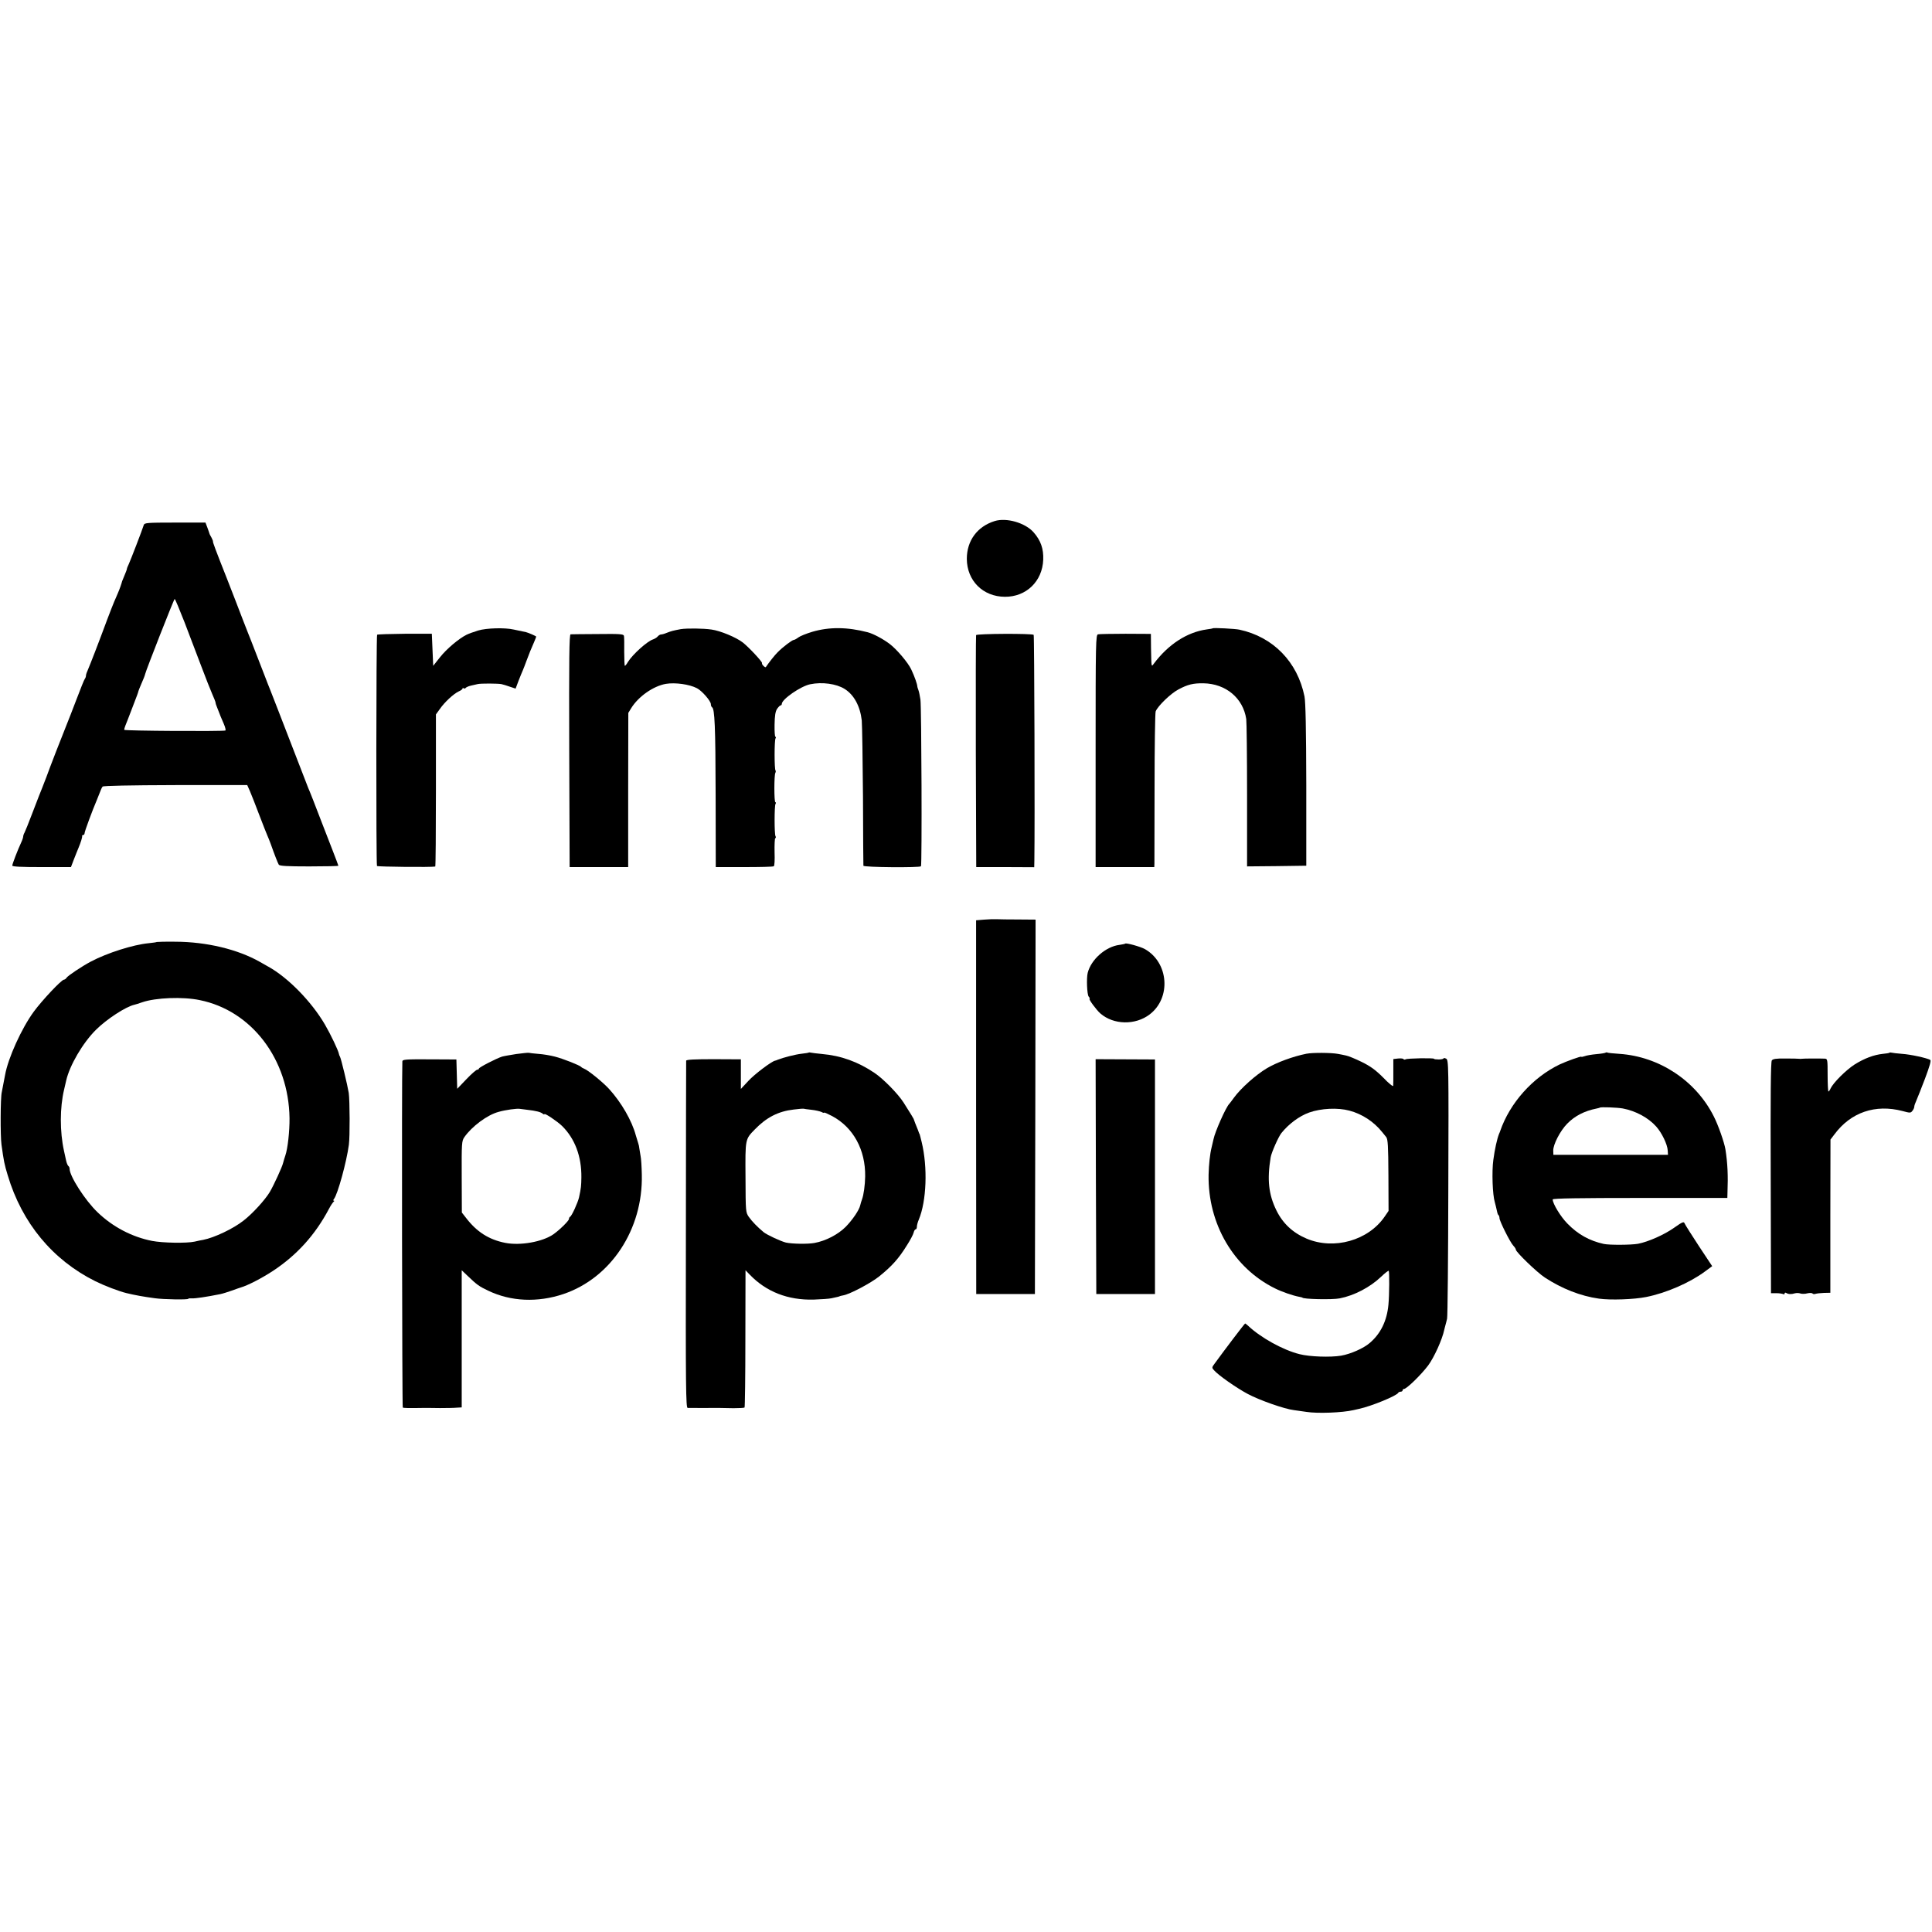
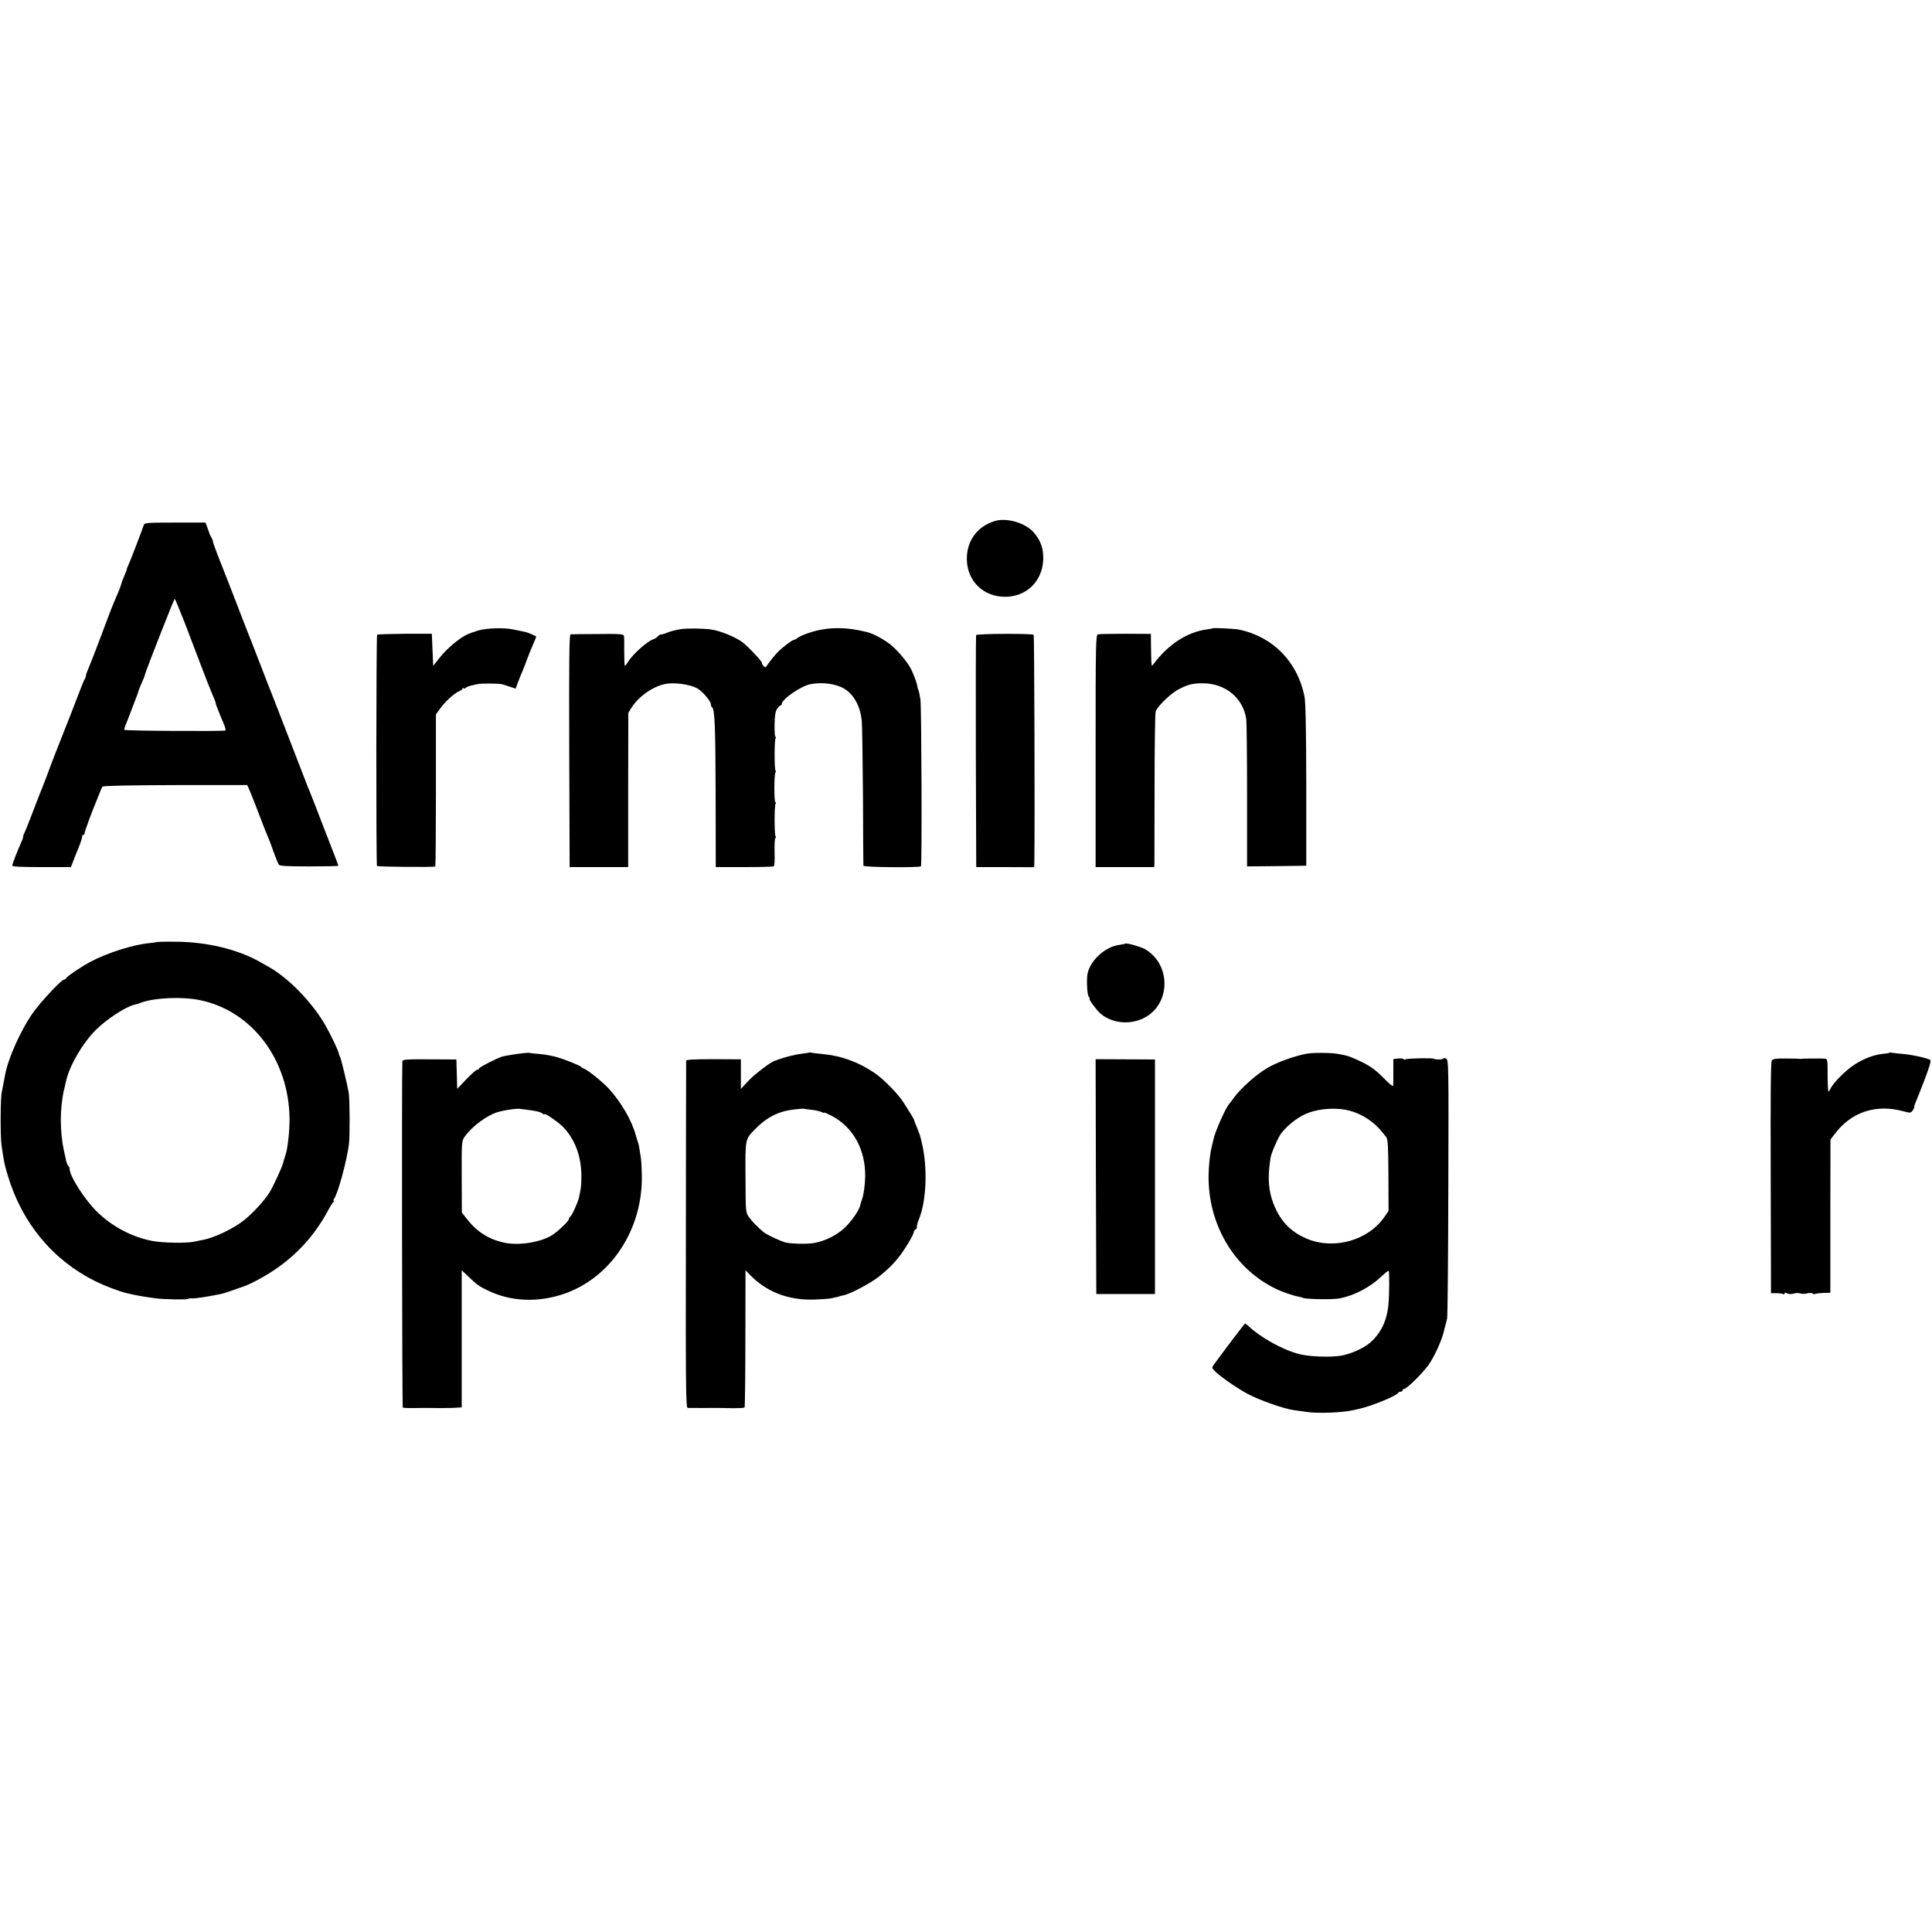
<svg xmlns="http://www.w3.org/2000/svg" version="1.0" width="1416pt" height="1416pt" viewBox="0 0 1416 1416" preserveAspectRatio="xMidYMid meet">
  <g transform="translate(0,1416) scale(0.1,-0.1)" fill="#000000" stroke="none">
    <path d="M7290 10341 c-128 -40 -204 -144 -204 -277 1 -160 118 -277 279 -278 156 -1 275 113 281 272 3 80 -18 141 -71 201 -61 69 -198 109 -285 82z" />
-     <path d="M1054 10313 c-11 -36 -97 -259 -110 -287 -8 -16 -14 -32 -14 -36 0 -4 -8 -25 -17 -46 -9 -22 -17 -41 -18 -44 -4 -17 -19 -60 -31 -87 -8 -18 -20 -48 -28 -65 -8 -18 -30 -76 -50 -128 -65 -176 -127 -335 -141 -367 -8 -17 -15 -37 -15 -45 0 -8 -4 -18 -8 -23 -5 -6 -32 -73 -61 -150 -29 -77 -62 -160 -72 -185 -28 -68 -129 -328 -149 -385 -10 -27 -24 -63 -31 -80 -7 -16 -13 -32 -14 -35 -1 -3 -5 -14 -10 -25 -4 -11 -28 -72 -52 -135 -24 -63 -48 -123 -53 -132 -6 -10 -10 -23 -10 -29 0 -6 -6 -25 -14 -42 -27 -58 -66 -160 -66 -171 0 -8 66 -11 215 -11 l215 0 21 55 c12 30 27 69 34 85 18 43 29 79 27 88 -1 4 2 7 8 7 5 0 10 6 10 14 0 12 58 169 89 241 5 11 15 36 22 55 7 19 16 40 21 45 6 6 197 10 535 11 l525 0 20 -45 c11 -26 42 -104 69 -176 27 -71 54 -139 59 -150 5 -11 16 -38 24 -60 29 -82 52 -140 59 -152 6 -10 62 -13 223 -13 118 0 214 2 214 5 0 2 -21 58 -46 122 -25 65 -57 147 -71 183 -53 139 -95 246 -104 265 -4 11 -45 115 -89 230 -112 289 -180 466 -190 490 -5 11 -25 63 -45 115 -74 191 -87 225 -95 245 -5 11 -31 79 -59 150 -27 72 -80 207 -116 300 -86 217 -107 274 -104 277 1 2 -4 14 -11 28 -8 14 -15 27 -15 30 -1 3 -7 22 -15 43 l-14 37 -223 0 c-204 0 -224 -2 -229 -17z m299 -715 c36 -95 91 -240 123 -323 31 -82 67 -174 80 -203 13 -29 24 -57 24 -62 0 -5 5 -21 12 -37 6 -15 12 -30 13 -33 3 -10 18 -46 36 -87 10 -24 15 -44 11 -47 -14 -7 -742 -3 -742 5 0 4 4 18 9 31 6 13 25 64 44 113 19 50 38 99 42 110 4 11 9 25 10 31 2 6 10 27 18 45 16 36 30 71 31 79 5 25 211 550 216 550 4 0 36 -78 73 -172z" />
+     <path d="M1054 10313 c-11 -36 -97 -259 -110 -287 -8 -16 -14 -32 -14 -36 0 -4 -8 -25 -17 -46 -9 -22 -17 -41 -18 -44 -4 -17 -19 -60 -31 -87 -8 -18 -20 -48 -28 -65 -8 -18 -30 -76 -50 -128 -65 -176 -127 -335 -141 -367 -8 -17 -15 -37 -15 -45 0 -8 -4 -18 -8 -23 -5 -6 -32 -73 -61 -150 -29 -77 -62 -160 -72 -185 -28 -68 -129 -328 -149 -385 -10 -27 -24 -63 -31 -80 -7 -16 -13 -32 -14 -35 -1 -3 -5 -14 -10 -25 -4 -11 -28 -72 -52 -135 -24 -63 -48 -123 -53 -132 -6 -10 -10 -23 -10 -29 0 -6 -6 -25 -14 -42 -27 -58 -66 -160 -66 -171 0 -8 66 -11 215 -11 l215 0 21 55 c12 30 27 69 34 85 18 43 29 79 27 88 -1 4 2 7 8 7 5 0 10 6 10 14 0 12 58 169 89 241 5 11 15 36 22 55 7 19 16 40 21 45 6 6 197 10 535 11 l525 0 20 -45 c11 -26 42 -104 69 -176 27 -71 54 -139 59 -150 5 -11 16 -38 24 -60 29 -82 52 -140 59 -152 6 -10 62 -13 223 -13 118 0 214 2 214 5 0 2 -21 58 -46 122 -25 65 -57 147 -71 183 -53 139 -95 246 -104 265 -4 11 -45 115 -89 230 -112 289 -180 466 -190 490 -5 11 -25 63 -45 115 -74 191 -87 225 -95 245 -5 11 -31 79 -59 150 -27 72 -80 207 -116 300 -86 217 -107 274 -104 277 1 2 -4 14 -11 28 -8 14 -15 27 -15 30 -1 3 -7 22 -15 43 l-14 37 -223 0 c-204 0 -224 -2 -229 -17z m299 -715 c36 -95 91 -240 123 -323 31 -82 67 -174 80 -203 13 -29 24 -57 24 -62 0 -5 5 -21 12 -37 6 -15 12 -30 13 -33 3 -10 18 -46 36 -87 10 -24 15 -44 11 -47 -14 -7 -742 -3 -742 5 0 4 4 18 9 31 6 13 25 64 44 113 19 50 38 99 42 110 4 11 9 25 10 31 2 6 10 27 18 45 16 36 30 71 31 79 5 25 211 550 216 550 4 0 36 -78 73 -172" />
    <path d="M3505 9539 c-33 -10 -71 -24 -85 -31 -57 -28 -148 -105 -195 -165 l-50 -63 -5 117 -5 118 -197 0 c-109 -1 -200 -4 -204 -7 -7 -8 -8 -1683 -1 -1695 4 -6 401 -10 427 -4 3 0 5 252 5 558 l0 557 29 40 c35 51 102 112 139 129 15 6 27 16 27 20 0 5 4 6 9 2 5 -3 12 -1 15 4 3 4 20 12 38 16 18 4 40 9 48 11 21 6 151 5 175 0 11 -2 39 -11 62 -19 l42 -14 21 56 c12 31 26 65 31 76 5 11 18 45 29 75 22 59 28 73 54 133 9 21 16 39 16 41 0 4 -58 29 -75 33 -12 2 -48 10 -90 19 -66 15 -200 11 -260 -7z" />
    <path d="M4990 9549 c-58 -11 -69 -14 -103 -27 -16 -7 -34 -12 -41 -12 -8 0 -19 -7 -26 -15 -6 -8 -22 -17 -33 -21 -43 -13 -151 -111 -185 -166 -9 -16 -19 -28 -22 -28 -3 0 -5 46 -5 103 1 56 0 109 -2 117 -3 13 -32 15 -191 13 -103 0 -193 -2 -200 -2 -10 -1 -12 -175 -10 -853 l3 -853 214 0 215 0 0 565 1 565 22 36 c53 85 162 161 254 177 68 11 171 -3 227 -32 37 -19 102 -94 102 -117 0 -10 4 -20 9 -23 19 -12 25 -137 26 -641 l1 -530 208 0 c114 0 212 2 217 6 6 3 8 48 6 103 -1 54 1 100 5 102 5 3 6 10 2 15 -9 15 -9 223 0 237 4 7 4 12 -1 12 -10 0 -10 201 0 216 3 6 4 14 1 17 -9 9 -9 221 0 235 4 7 4 12 -1 12 -4 0 -7 40 -6 89 1 65 6 96 18 115 10 14 21 26 26 26 5 0 9 5 9 11 0 34 139 130 208 144 87 18 191 4 252 -34 69 -43 114 -126 126 -231 3 -36 7 -288 9 -560 1 -272 2 -500 3 -505 2 -12 414 -15 422 -4 8 11 4 1167 -4 1222 -4 26 -10 57 -15 70 -5 12 -8 24 -8 27 0 14 -19 70 -44 123 -23 50 -107 149 -159 188 -49 37 -119 74 -160 85 -150 39 -281 40 -405 4 -44 -13 -91 -32 -104 -42 -13 -10 -28 -18 -33 -18 -12 0 -83 -54 -118 -90 -20 -19 -64 -75 -87 -109 -5 -7 -33 21 -28 29 5 8 -100 120 -142 152 -48 37 -163 85 -228 94 -61 9 -181 10 -225 3z" />
    <path d="M8888 9555 c-2 -2 -21 -5 -43 -8 -144 -20 -282 -109 -389 -252 -18 -24 -17 -28 -20 115 l-1 104 -185 1 c-102 0 -193 -2 -202 -4 -17 -3 -18 -52 -18 -855 l0 -851 215 0 215 0 1 25 c0 14 1 266 1 560 0 294 4 544 8 556 16 40 110 131 167 161 69 37 109 46 184 45 164 -3 290 -109 313 -262 3 -19 6 -270 6 -558 l0 -522 217 2 217 3 0 590 c-1 418 -5 607 -13 650 -51 254 -230 437 -477 490 -31 7 -191 15 -196 10z" />
    <path d="M7154 9505 c-2 -5 -3 -390 -2 -855 l3 -845 213 0 212 -1 1 46 c4 258 0 1652 -5 1657 -11 11 -418 9 -422 -2z" />
-     <path d="M7214 7420 l-60 -5 0 -1370 1 -1369 215 0 215 0 3 1372 2 1372 -127 1 c-71 0 -141 1 -158 2 -16 1 -57 0 -91 -3z" />
    <path d="M1149 7256 c-2 -2 -29 -6 -60 -9 -114 -11 -303 -71 -424 -135 -64 -34 -168 -103 -178 -119 -4 -7 -13 -13 -18 -13 -18 0 -159 -150 -221 -234 -90 -123 -189 -341 -211 -466 -13 -70 -20 -107 -24 -125 -10 -39 -11 -321 -2 -385 17 -122 21 -143 46 -225 104 -348 328 -619 641 -775 69 -34 171 -73 227 -87 66 -16 128 -27 210 -38 62 -9 245 -12 245 -4 0 3 13 4 28 3 24 -1 102 10 206 31 16 3 54 15 85 26 31 11 61 22 66 23 49 14 151 66 235 121 176 116 310 264 411 455 13 25 29 48 34 52 6 4 6 8 1 8 -5 0 -4 6 2 13 27 34 92 270 109 397 8 60 7 324 -1 380 -9 56 -56 251 -64 265 -4 6 -7 15 -8 21 -4 24 -60 142 -102 214 -99 170 -273 347 -417 426 -11 6 -38 21 -60 34 -162 92 -390 147 -618 148 -74 1 -136 -1 -138 -2z m315 -426 c381 -77 652 -434 658 -865 1 -95 -13 -224 -31 -275 -5 -14 -12 -38 -16 -53 -5 -26 -69 -165 -98 -214 -35 -58 -126 -158 -192 -209 -76 -60 -214 -125 -295 -141 -14 -2 -42 -8 -63 -13 -59 -13 -234 -10 -312 5 -148 29 -289 103 -400 210 -92 88 -205 265 -205 319 0 8 -4 17 -9 20 -4 3 -12 20 -16 38 -4 18 -11 51 -16 73 -31 141 -31 317 1 450 6 28 13 57 15 65 25 111 122 277 218 372 78 78 219 170 282 184 6 1 31 9 57 18 99 34 297 42 422 16z" />
    <path d="M8247 7244 c-2 -2 -20 -6 -41 -9 -102 -12 -209 -107 -234 -205 -10 -40 -5 -159 7 -174 8 -9 10 -16 7 -16 -11 0 50 -83 79 -108 97 -84 256 -87 361 -7 159 121 140 380 -35 479 -32 18 -137 47 -144 40z" />
    <path d="M3785 6435 c-44 -7 -91 -15 -105 -19 -41 -13 -170 -79 -170 -88 0 -4 -6 -8 -12 -8 -7 0 -43 -31 -80 -70 l-67 -70 -3 108 -3 107 -197 1 c-175 1 -198 -1 -199 -15 -5 -102 -2 -2534 3 -2537 7 -4 38 -5 153 -3 17 0 71 0 120 -1 50 0 105 1 124 3 l35 2 0 503 0 502 40 -38 c74 -71 88 -80 155 -112 165 -79 361 -88 551 -24 348 118 583 474 574 874 -1 58 -5 120 -9 137 -3 18 -7 43 -9 55 -1 13 -5 30 -8 38 -3 8 -11 35 -18 59 -29 108 -106 241 -196 340 -46 50 -154 138 -184 149 -8 3 -17 8 -20 12 -10 12 -131 60 -193 76 -34 9 -89 18 -122 20 -33 3 -64 6 -70 8 -5 1 -46 -3 -90 -9z m80 -409 c62 -7 98 -16 112 -28 7 -6 13 -8 13 -4 0 11 94 -52 129 -86 95 -93 144 -225 142 -378 -1 -62 -2 -76 -17 -145 -8 -37 -54 -139 -66 -143 -4 -2 -8 -9 -8 -16 0 -13 -68 -80 -115 -113 -80 -55 -242 -84 -353 -62 -120 24 -209 81 -288 185 l-29 37 -1 261 c-1 247 0 263 19 291 55 79 168 164 252 186 48 14 134 26 155 22 8 -1 33 -4 55 -7z" />
    <path d="M5928 6446 c-1 -2 -25 -6 -53 -9 -45 -5 -135 -28 -175 -44 -8 -4 -17 -7 -20 -7 -28 -7 -151 -100 -194 -147 l-56 -60 0 109 0 108 -200 1 c-139 0 -200 -3 -201 -11 0 -6 -2 -581 -2 -1278 -2 -1120 0 -1266 13 -1267 26 0 193 -1 228 0 17 0 66 -1 108 -2 41 0 78 2 81 5 3 3 6 231 6 506 l1 500 31 -32 c121 -126 280 -188 469 -183 56 2 115 6 131 10 17 4 37 8 45 10 8 2 15 4 15 5 0 1 11 3 25 6 48 8 205 91 265 140 93 75 142 130 202 227 24 37 46 79 49 92 3 14 10 25 15 25 5 0 9 8 9 19 0 10 6 34 14 52 57 137 66 384 21 569 -3 14 -8 32 -10 40 -2 8 -4 16 -5 18 -2 1 -3 5 -5 10 -1 4 -5 14 -8 22 -12 28 -30 75 -31 80 -2 5 -20 35 -74 120 -41 64 -148 173 -212 216 -121 82 -247 127 -385 139 -38 4 -75 8 -82 10 -6 2 -13 2 -15 1z m20 -420 c29 -3 62 -11 73 -16 10 -6 19 -8 19 -5 0 4 26 -8 59 -25 155 -83 245 -247 242 -443 -1 -63 -11 -135 -23 -167 -5 -14 -11 -33 -13 -43 -7 -35 -57 -108 -107 -159 -56 -56 -146 -103 -229 -118 -49 -9 -164 -7 -209 3 -39 10 -138 56 -163 76 -47 39 -85 79 -108 111 -24 35 -24 37 -25 290 -2 284 -3 279 68 352 85 88 172 133 285 146 37 5 70 7 73 6 3 -1 29 -5 58 -8z" />
    <path d="M9575 6437 c-99 -20 -216 -63 -289 -106 -81 -48 -192 -147 -242 -216 -16 -22 -31 -42 -34 -45 -24 -22 -106 -207 -116 -260 -3 -14 -9 -41 -14 -60 -12 -48 -20 -123 -22 -200 -6 -360 184 -684 487 -833 52 -26 132 -53 175 -61 14 -3 25 -5 25 -6 0 -12 220 -17 274 -6 107 21 222 81 304 159 27 26 52 45 55 43 6 -7 5 -176 -2 -249 -11 -118 -57 -212 -137 -280 -45 -39 -140 -81 -210 -93 -78 -13 -230 -8 -304 11 -121 30 -285 121 -377 208 -10 9 -20 17 -22 17 -4 0 -154 -198 -223 -293 -22 -29 -22 -32 -5 -50 32 -37 164 -129 246 -173 88 -47 271 -111 339 -119 23 -3 65 -9 92 -13 81 -13 264 -6 345 13 3 1 21 5 40 9 93 20 279 97 288 118 2 4 10 8 18 8 8 0 14 5 14 10 0 6 5 10 10 10 19 0 125 103 177 172 44 59 104 192 118 261 3 10 6 26 9 35 3 9 8 31 12 47 4 17 8 450 9 963 3 904 2 933 -16 943 -11 5 -19 6 -19 2 0 -4 -16 -8 -35 -8 -19 0 -35 2 -35 5 0 7 -196 4 -208 -4 -6 -3 -13 -3 -16 2 -2 4 -20 6 -39 4 l-35 -4 0 -91 c0 -51 0 -98 -1 -105 -1 -8 -34 19 -73 60 -56 56 -93 83 -158 115 -47 23 -98 44 -115 47 -16 4 -43 9 -60 12 -47 9 -186 10 -230 1z m315 -417 c94 -25 179 -81 240 -157 8 -10 22 -27 30 -37 12 -16 15 -64 16 -280 l1 -261 -28 -41 c-120 -176 -372 -247 -573 -162 -101 43 -174 111 -221 207 -57 116 -69 225 -42 389 6 35 57 151 79 178 55 68 131 124 203 150 88 31 209 37 295 14z" />
-     <path d="M11768 6445 c-3 -3 -33 -8 -68 -11 -35 -3 -74 -10 -86 -15 -13 -4 -24 -7 -24 -4 0 6 -109 -33 -160 -57 -197 -95 -364 -282 -435 -488 -1 -3 -4 -12 -8 -20 -15 -37 -32 -115 -42 -191 -12 -85 -6 -257 11 -311 4 -15 12 -46 18 -75 1 -7 5 -16 9 -19 4 -4 7 -14 7 -22 0 -21 77 -175 100 -200 11 -12 20 -25 20 -31 0 -17 154 -166 212 -204 125 -82 262 -136 397 -155 85 -12 256 -6 346 12 146 29 319 104 431 187 l53 39 -98 148 c-53 81 -100 155 -104 165 -6 16 -15 12 -78 -32 -72 -51 -190 -103 -264 -117 -51 -9 -210 -10 -251 -1 -104 23 -189 70 -265 148 -50 50 -109 147 -109 178 0 8 195 11 640 11 l640 0 1 38 c5 124 1 217 -15 318 -8 50 -53 179 -86 243 -131 260 -398 437 -690 457 -46 3 -87 7 -91 10 -3 2 -8 1 -11 -1z m125 -409 c96 -18 188 -68 246 -133 41 -46 82 -131 84 -175 l2 -32 -420 0 -420 0 -1 31 c-1 44 50 144 102 197 55 57 128 94 214 111 12 2 24 6 26 7 5 6 128 1 167 -6z" />
    <path d="M13848 6444 c-3 -2 -25 -6 -49 -8 -66 -7 -134 -33 -205 -77 -64 -41 -157 -134 -177 -176 -5 -12 -13 -23 -16 -23 -3 0 -6 54 -6 120 0 114 -1 120 -20 121 -42 2 -160 1 -170 -1 -5 -1 -14 -1 -20 0 -5 1 -50 2 -99 2 -68 1 -92 -3 -100 -14 -8 -11 -10 -265 -8 -860 l2 -846 40 0 c22 0 44 -4 50 -7 5 -3 10 -1 10 5 0 6 5 8 13 3 15 -9 36 -10 62 -2 11 3 29 3 40 -1 11 -4 34 -4 52 1 18 4 35 3 38 -2 3 -4 13 -5 21 -2 9 3 37 6 62 7 l47 1 0 561 1 562 29 38 c120 162 300 223 499 171 55 -15 60 -15 72 1 8 9 14 23 14 30 0 8 7 28 15 45 8 18 37 91 64 162 34 91 46 132 38 137 -26 14 -144 40 -206 44 -36 3 -71 7 -78 9 -6 2 -13 2 -15 -1z" />
    <path d="M8032 5536 l3 -860 215 0 215 0 0 859 0 860 -218 1 -217 1 2 -861z" />
  </g>
</svg>